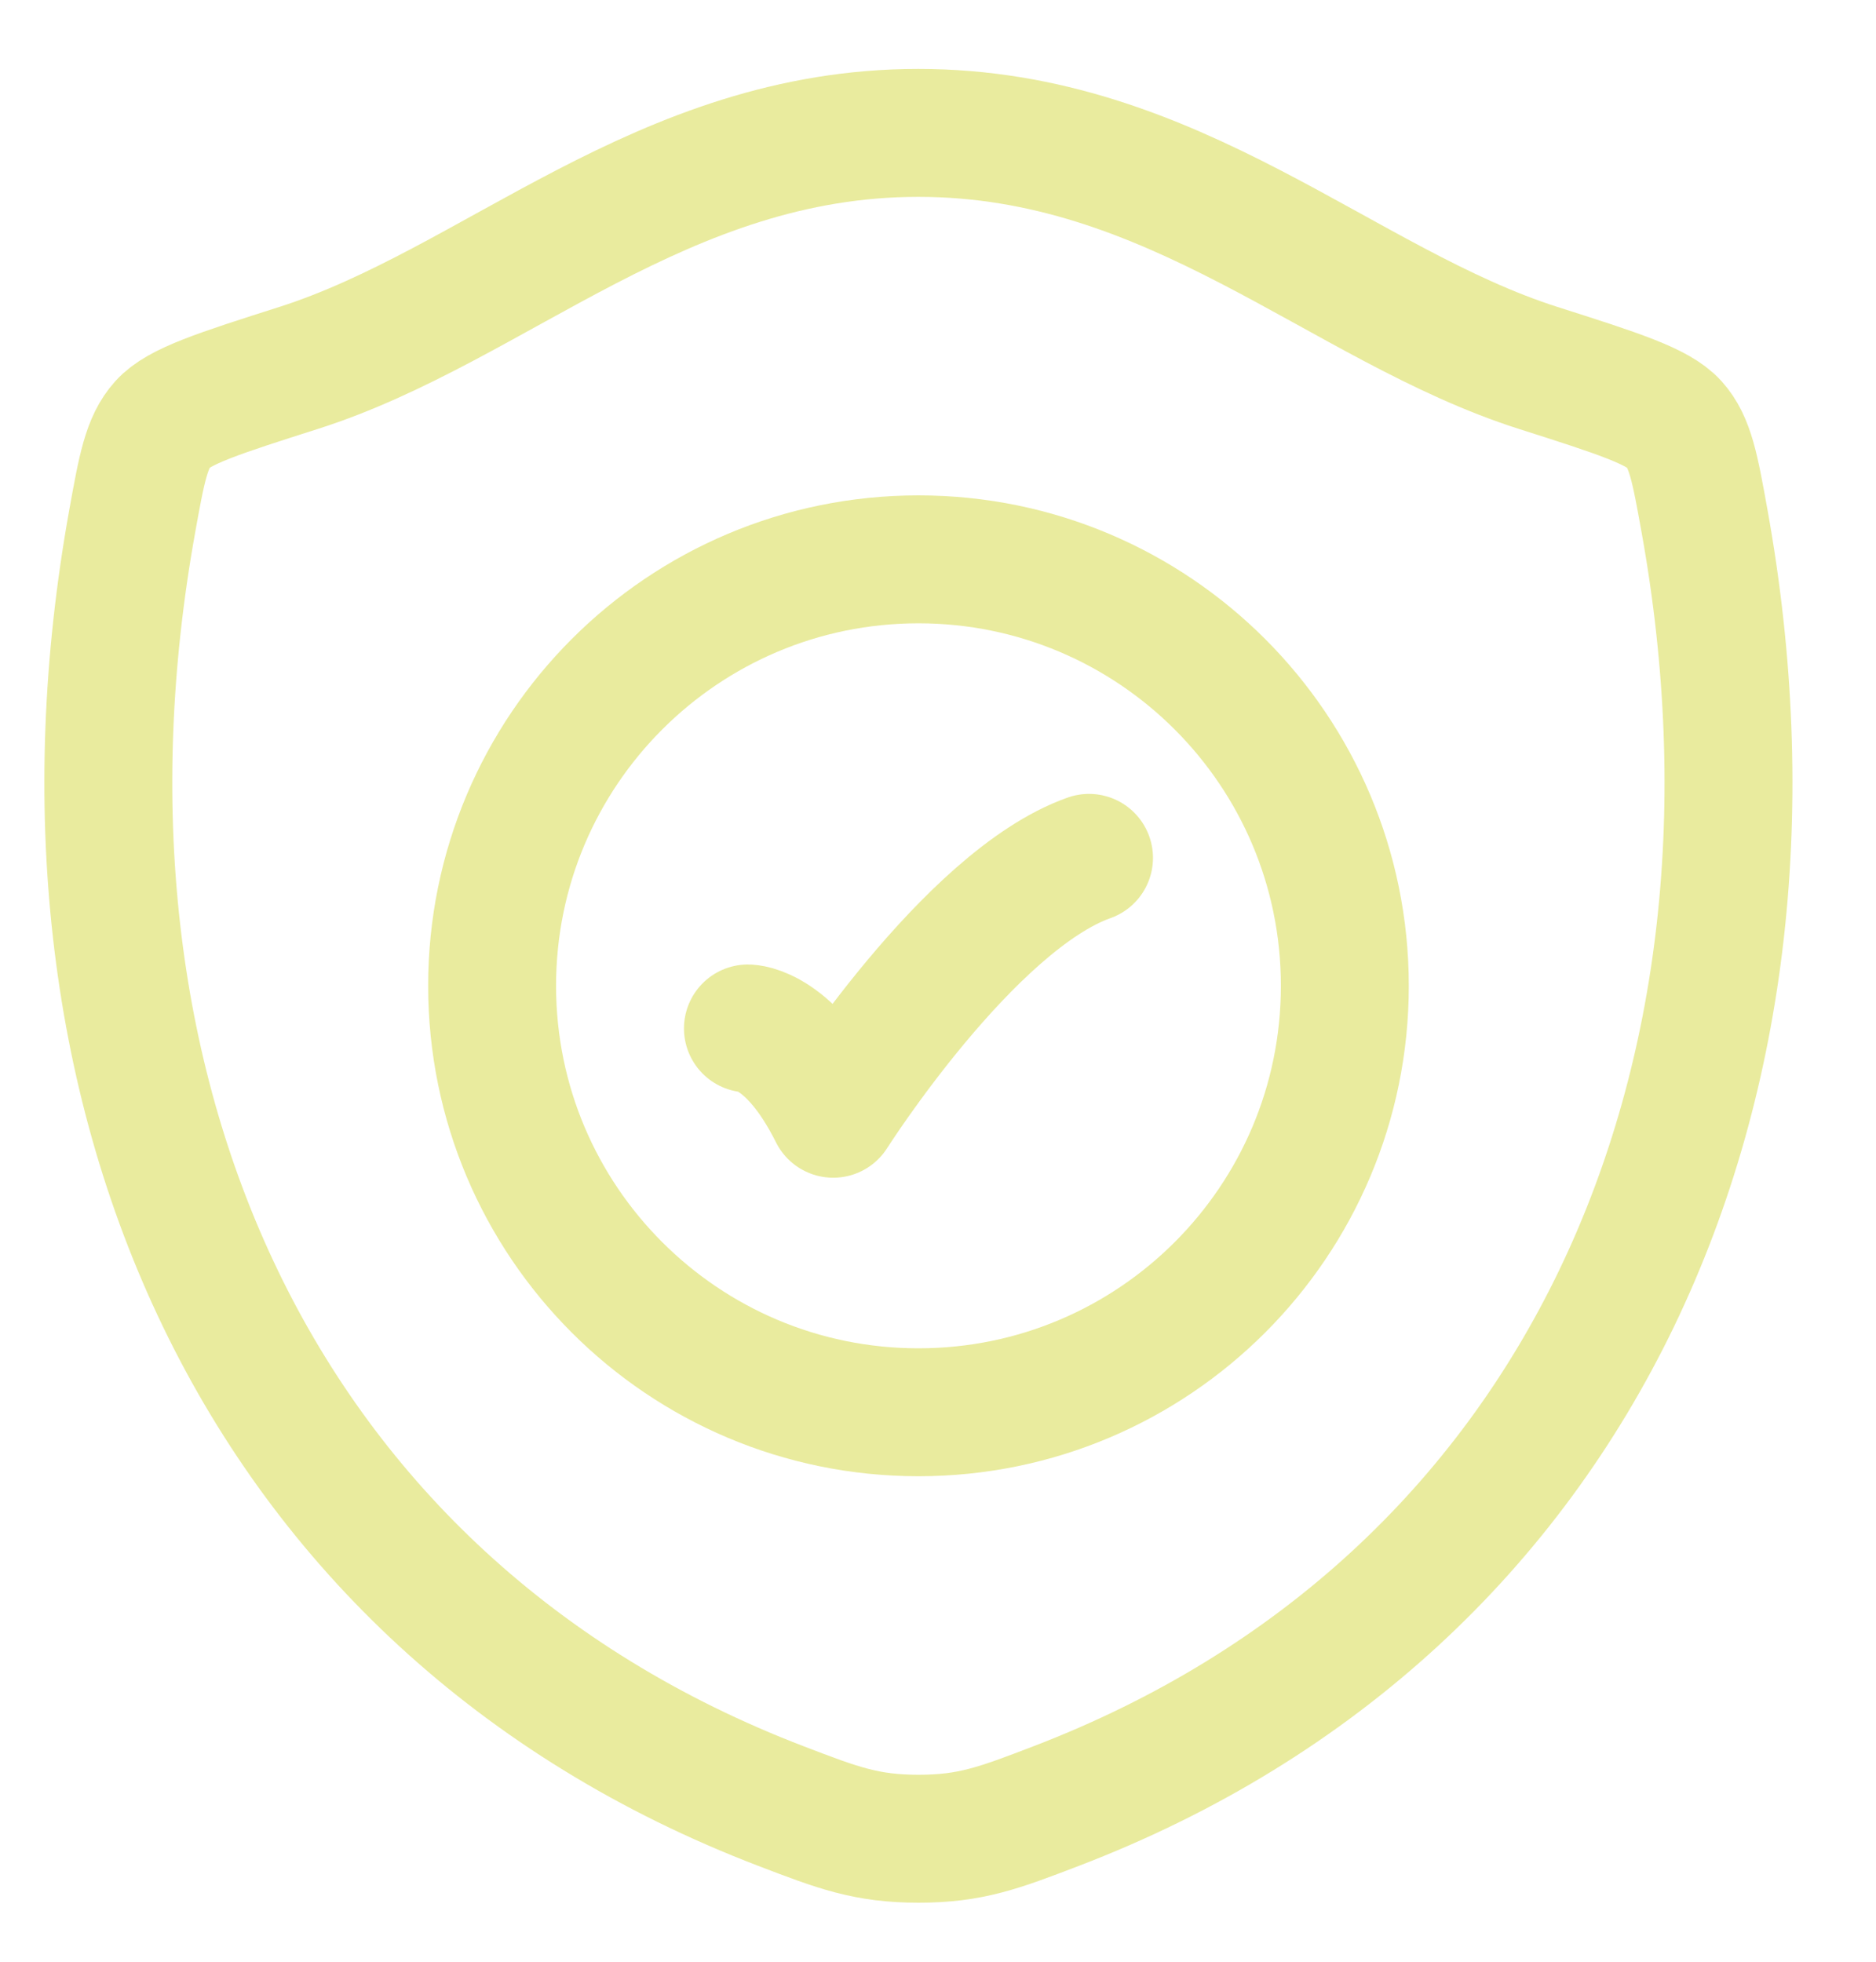
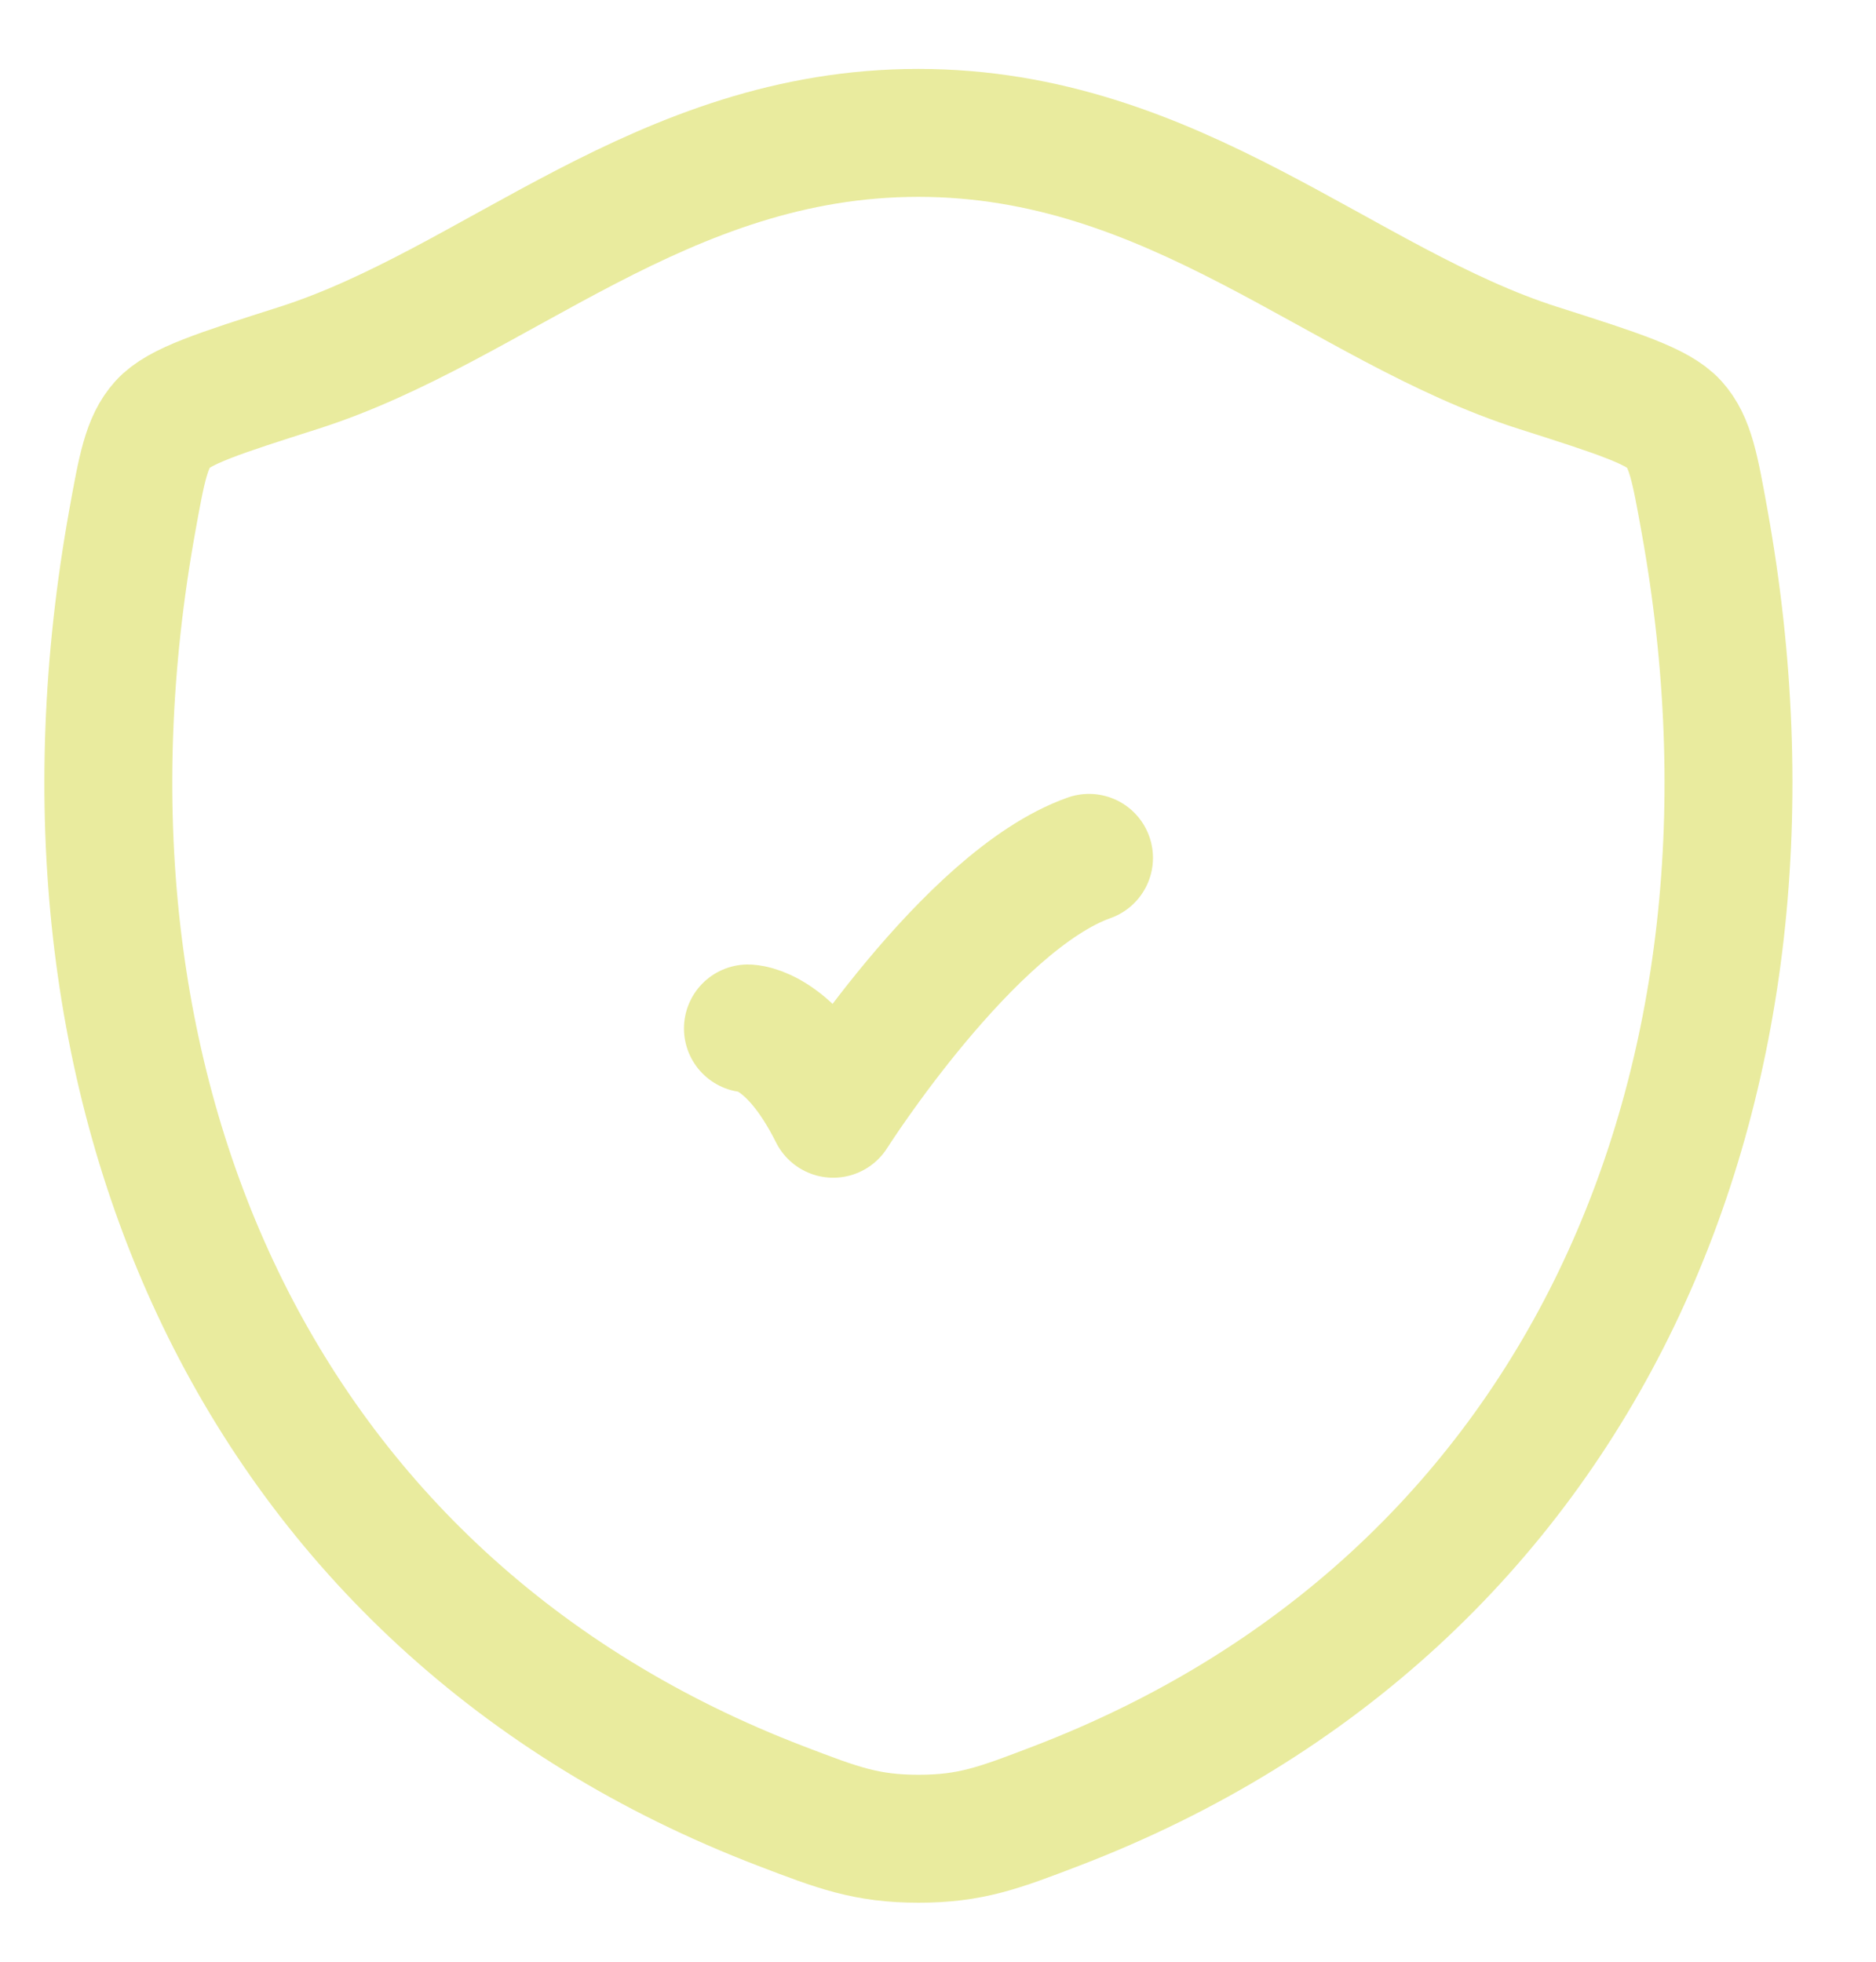
<svg xmlns="http://www.w3.org/2000/svg" width="22" height="23" viewBox="0 0 22 23" fill="none">
  <path d="M10.769 1.558C7.761 1.558 5.811 3.577 3.504 4.313C2.566 4.612 2.097 4.762 1.908 4.973C1.718 5.184 1.662 5.492 1.551 6.108C0.362 12.704 2.961 18.802 9.161 21.176C9.827 21.431 10.16 21.558 10.772 21.558C11.384 21.558 11.717 21.431 12.383 21.176C18.582 18.802 21.179 12.704 19.989 6.108C19.878 5.492 19.823 5.184 19.633 4.973C19.443 4.762 18.974 4.612 18.036 4.313C15.729 3.577 13.777 1.558 10.769 1.558Z" stroke="#e9eb9e" stroke-width="1.5" stroke-linecap="round" stroke-linejoin="round" />
  <path d="M8.771 12.058C8.771 12.058 9.271 12.058 9.771 13.058C9.771 13.058 11.359 10.558 12.771 10.058" stroke="#e9eb9e" stroke-width="1.5" stroke-linecap="round" stroke-linejoin="round" />
-   <path d="M15.771 11.558C15.771 14.319 13.532 16.558 10.771 16.558C8.009 16.558 5.771 14.319 5.771 11.558C5.771 8.797 8.009 6.558 10.771 6.558C13.532 6.558 15.771 8.797 15.771 11.558Z" stroke="#e9eb9e" stroke-width="1.5" stroke-linecap="round" />
</svg>